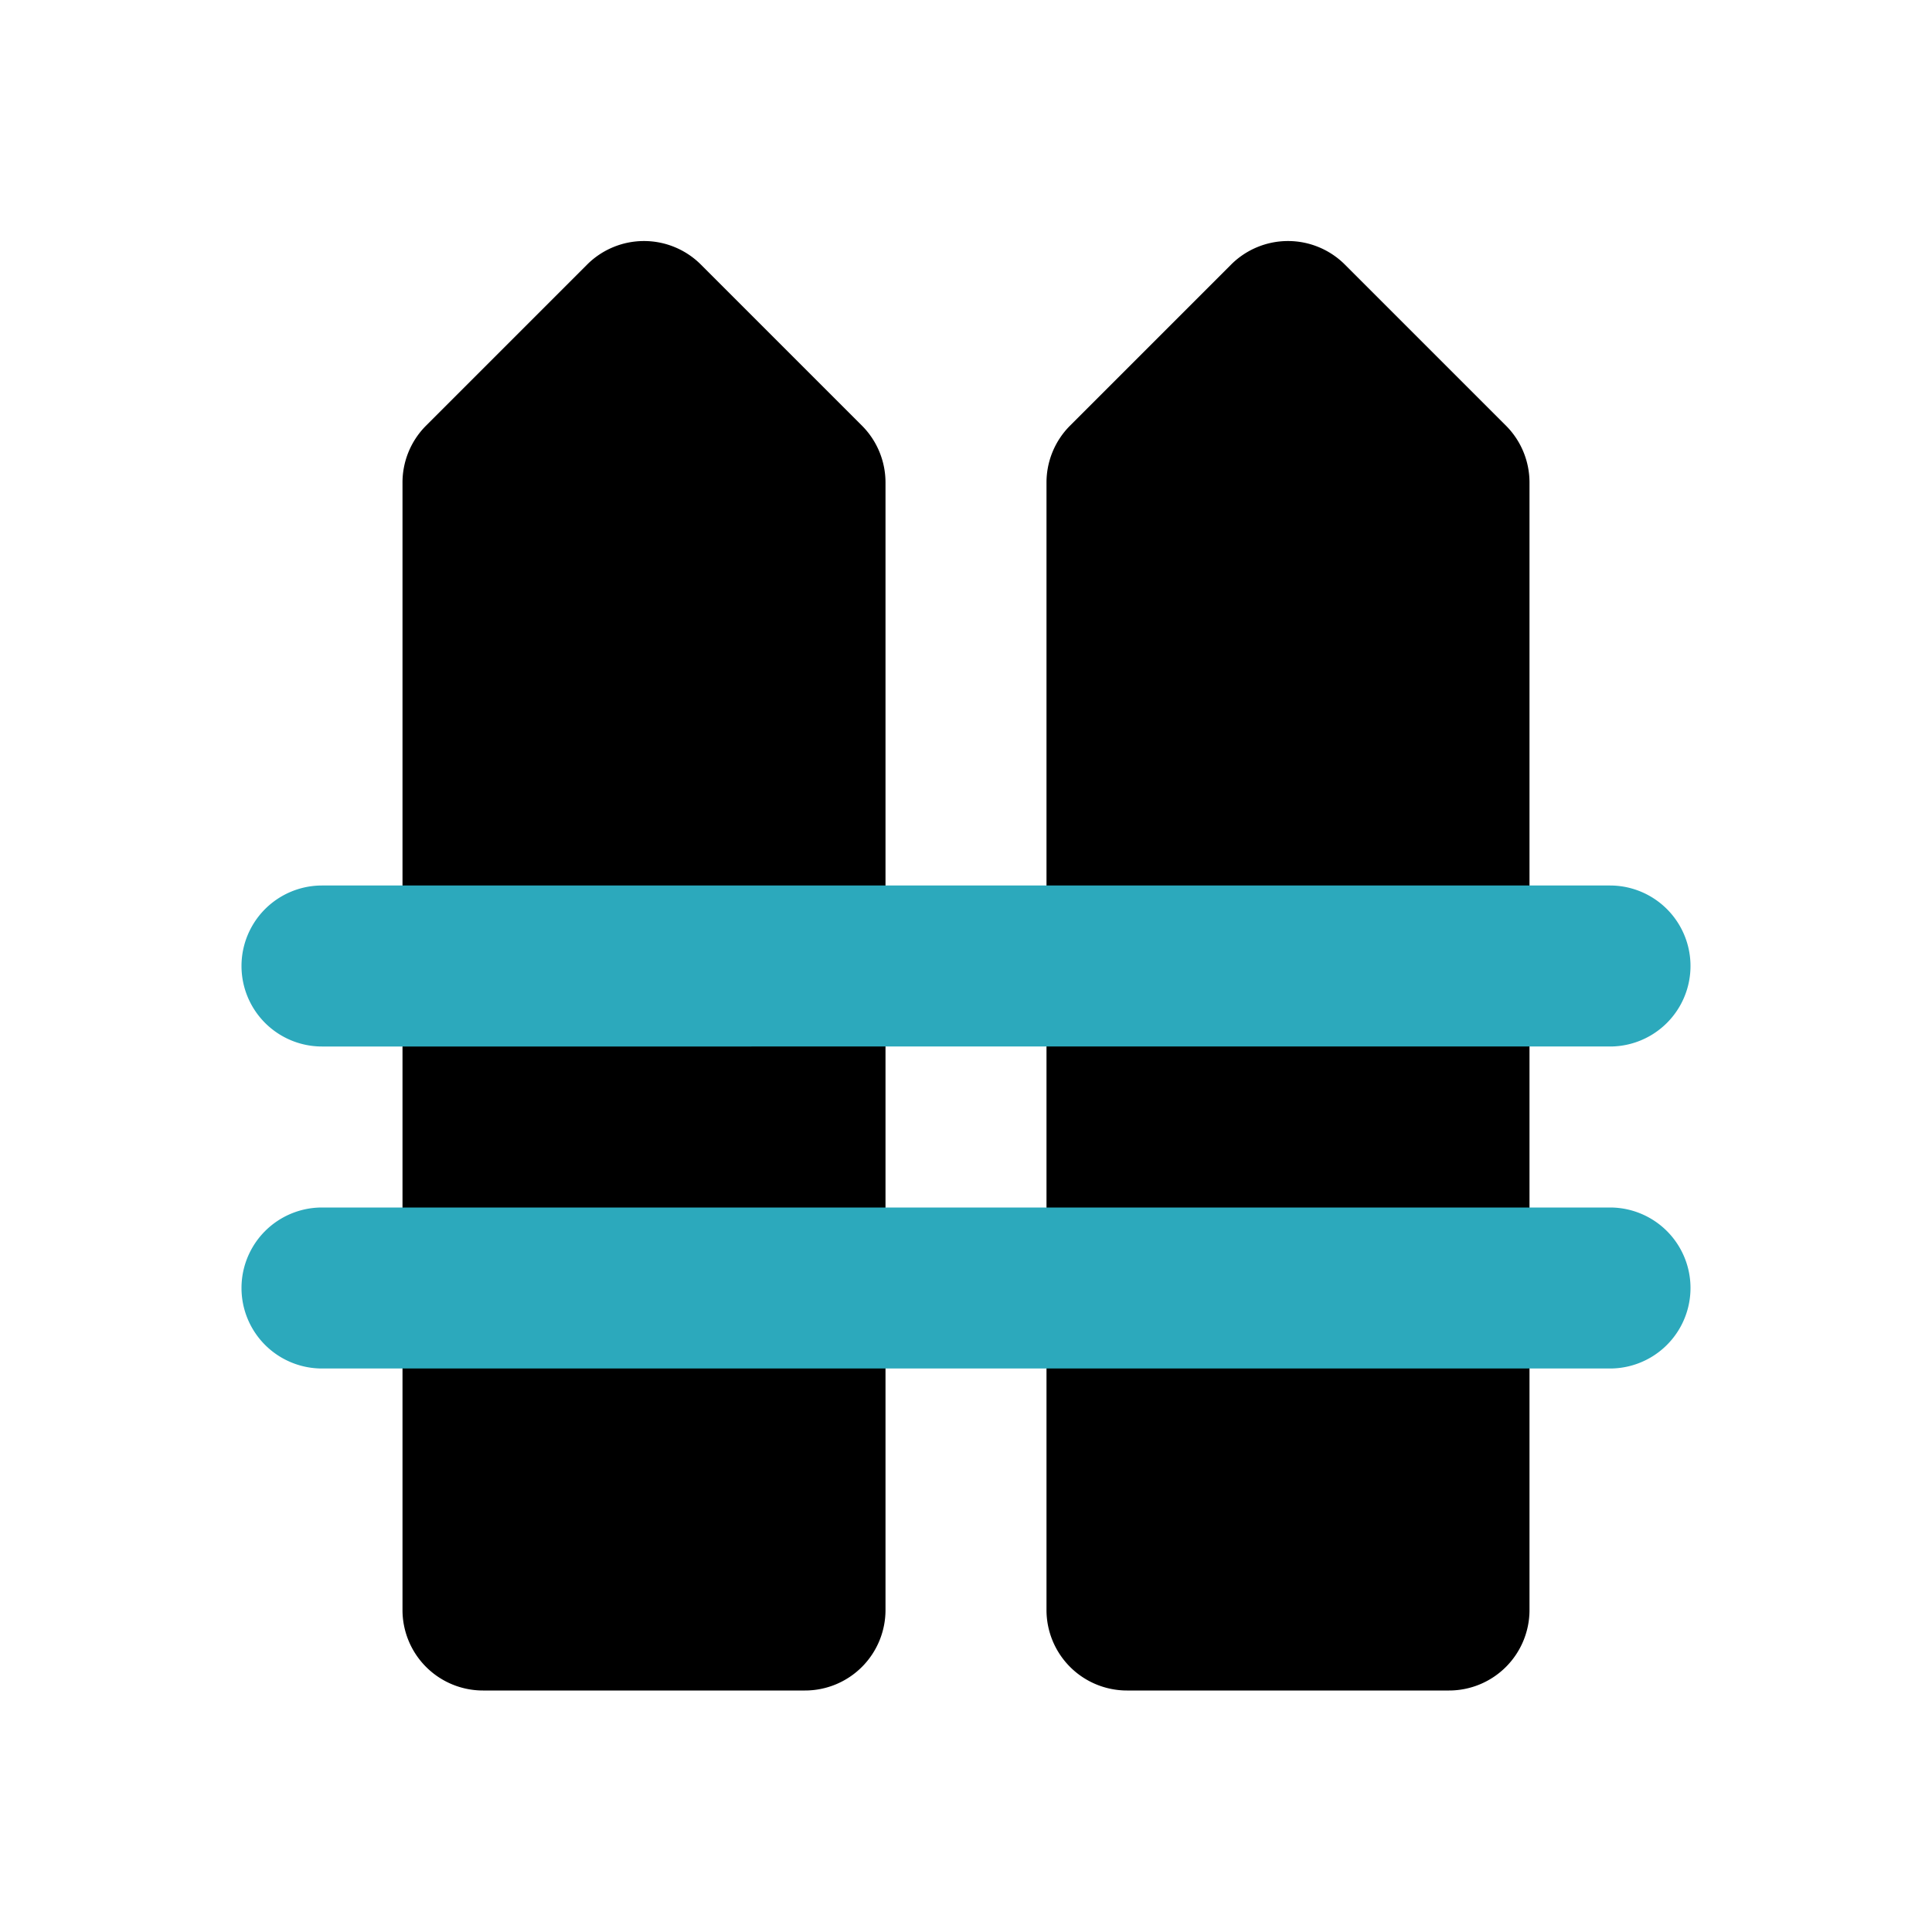
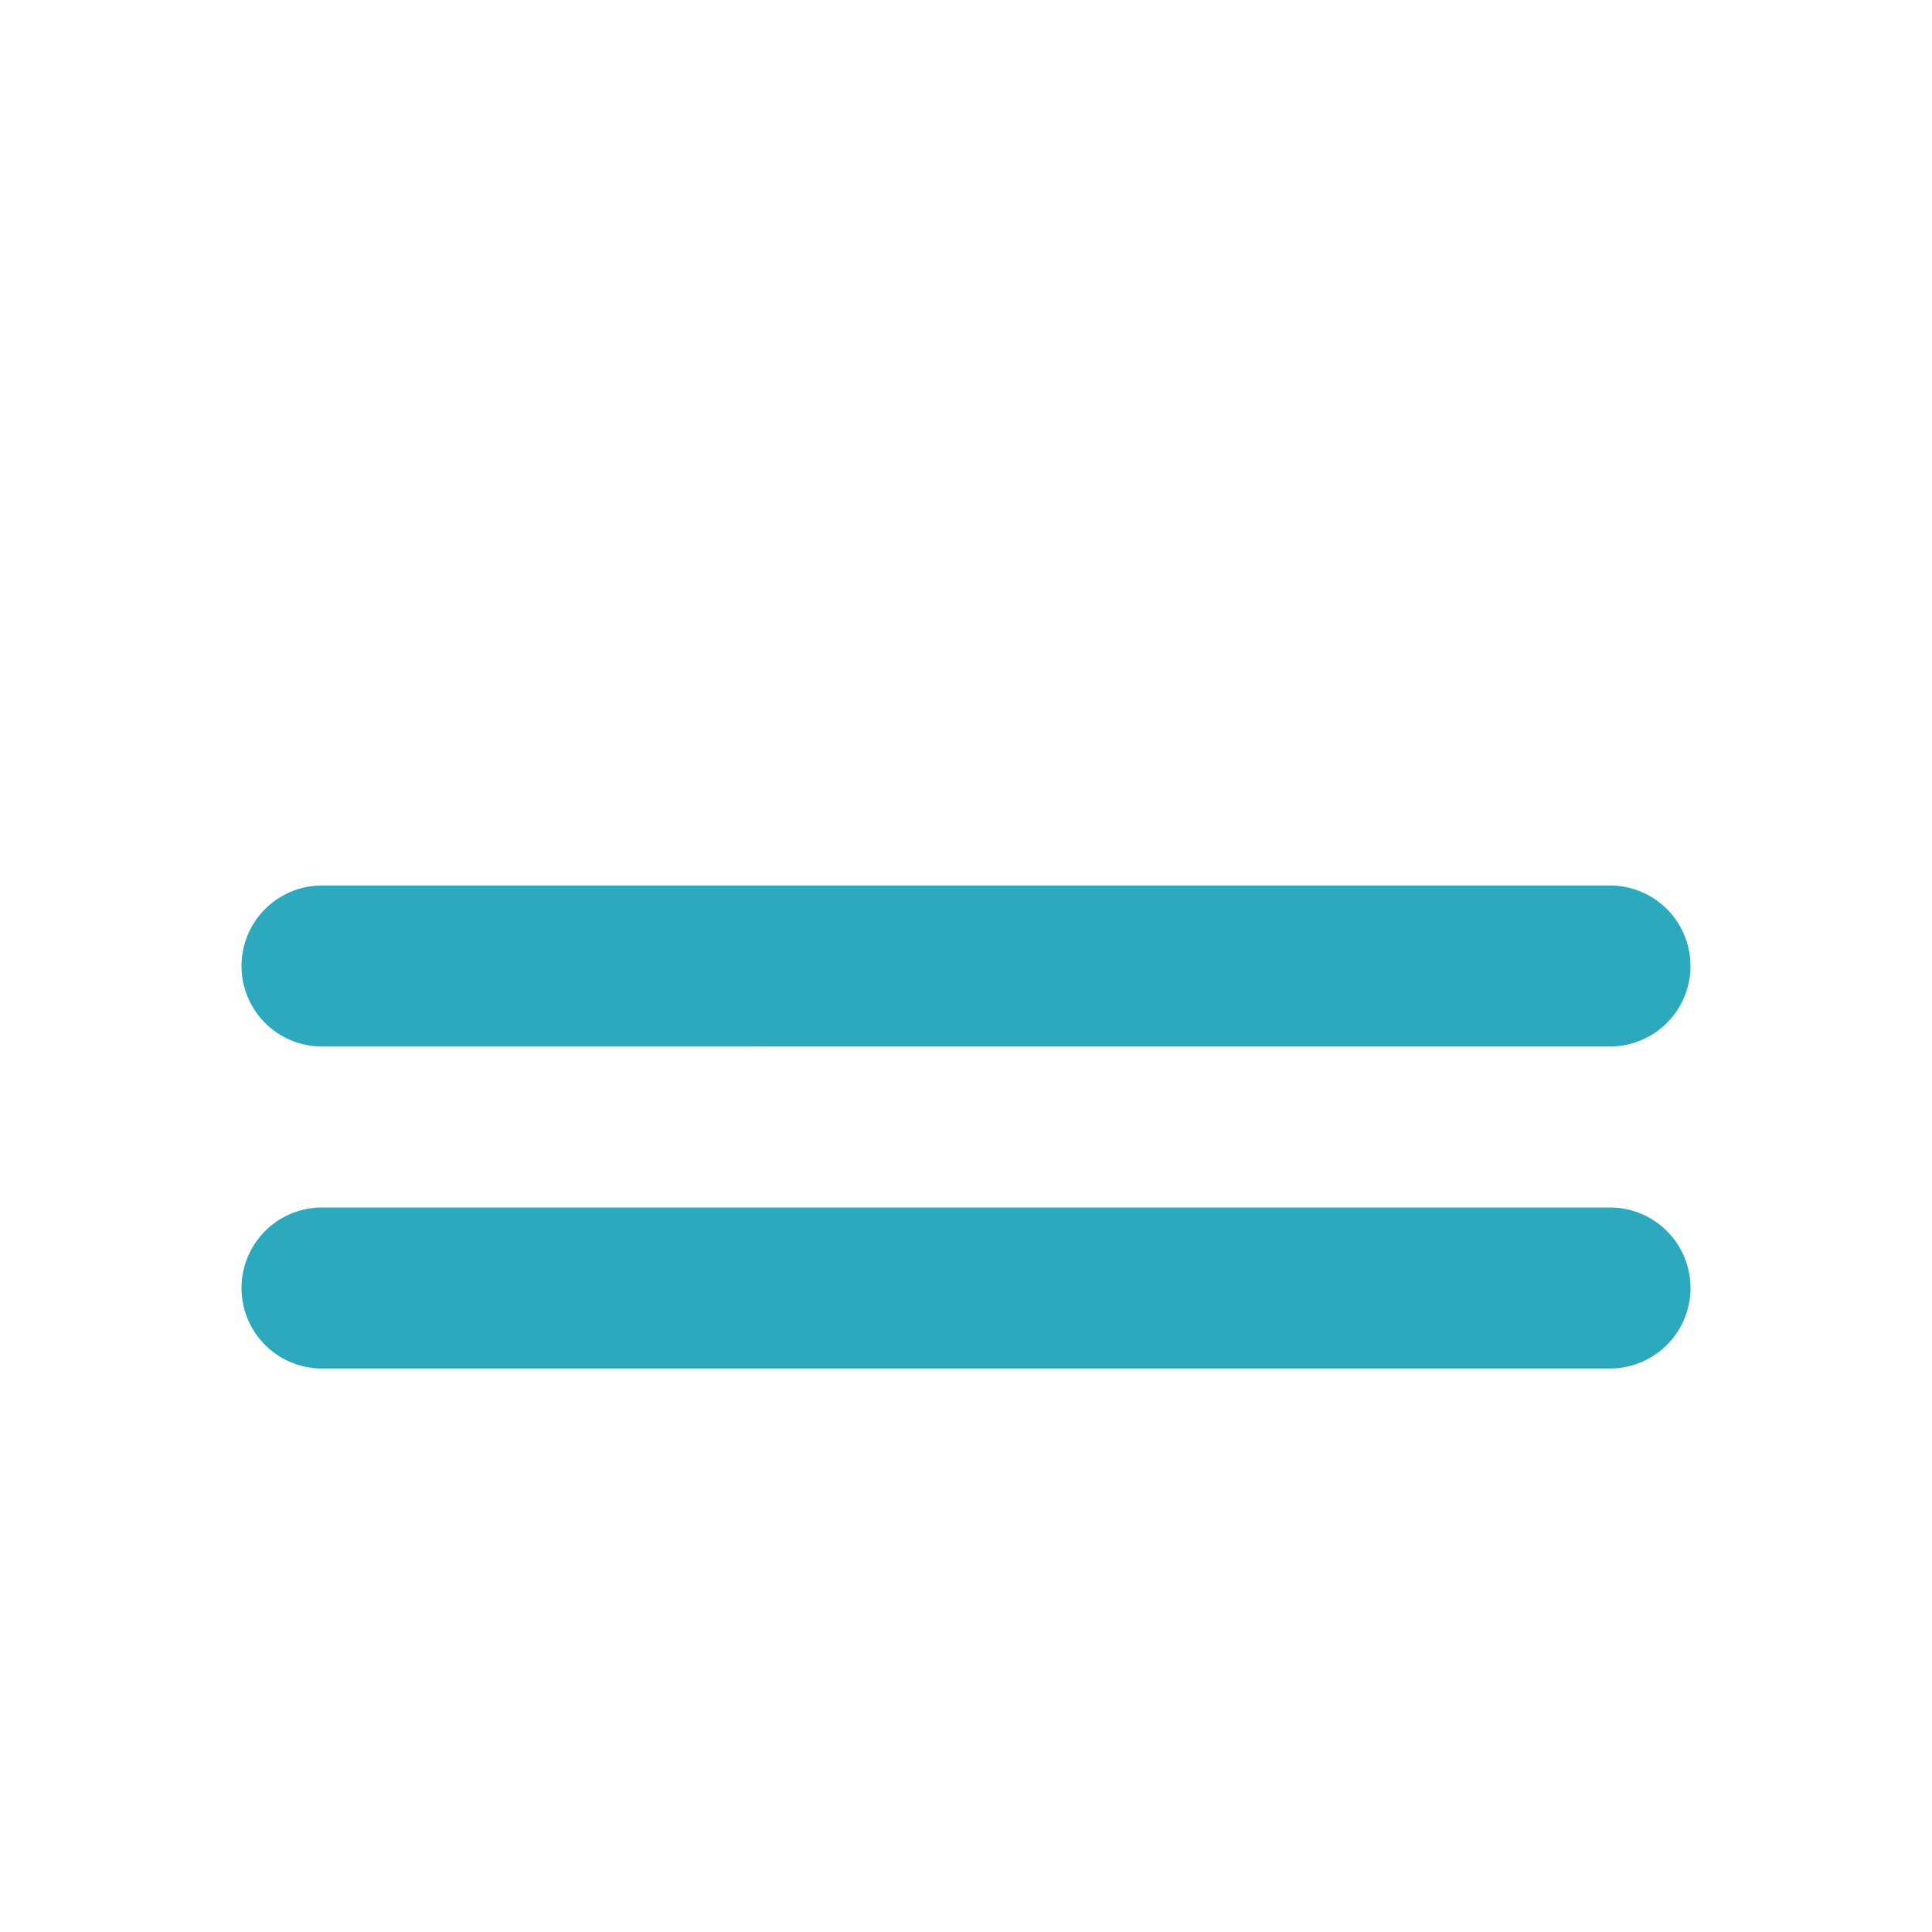
<svg xmlns="http://www.w3.org/2000/svg" fill="#000000" width="800px" height="800px" viewBox="0 0 24 24" id="fence" data-name="Flat Color" class="icon flat-color">
-   <path id="primary" d="M19,6V20a1,1,0,0,1-1,1H14a1,1,0,0,1-1-1V6a1,1,0,0,1,.29-.71l2-2a1,1,0,0,1,1.42,0l2,2A1,1,0,0,1,19,6ZM8.71,3.29a1,1,0,0,0-1.42,0l-2,2A1,1,0,0,0,5,6V20a1,1,0,0,0,1,1h4a1,1,0,0,0,1-1V6a1,1,0,0,0-.29-.71Z" style="fill: rgb(0, 0, 0);" />
  <path id="secondary" d="M20,17H4a1,1,0,0,1,0-2H20a1,1,0,0,1,0,2Zm0-4H4a1,1,0,0,1,0-2H20a1,1,0,0,1,0,2Z" style="fill: rgb(44, 169, 188);" />
</svg>